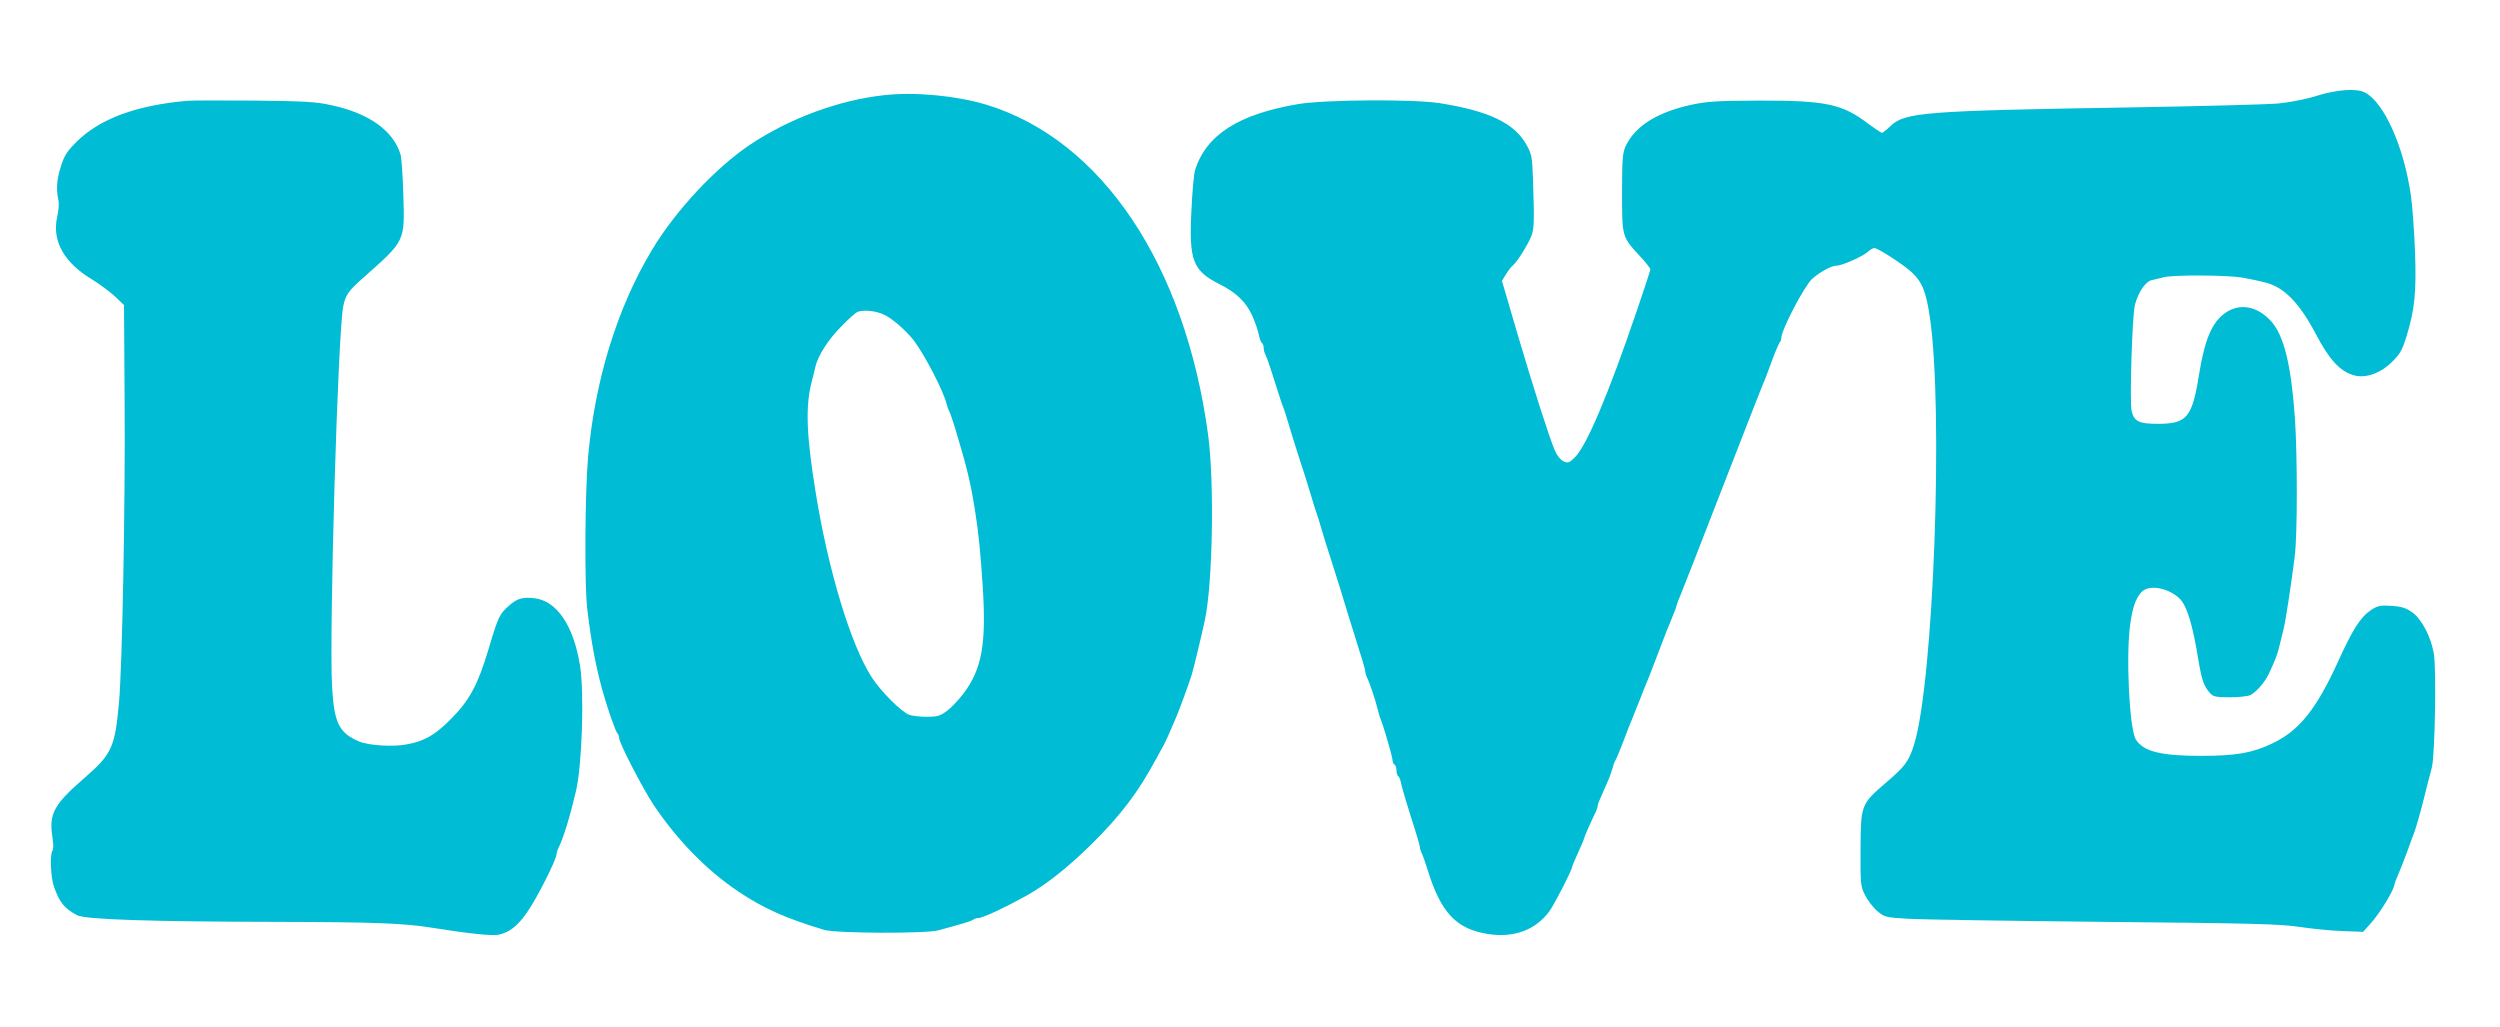
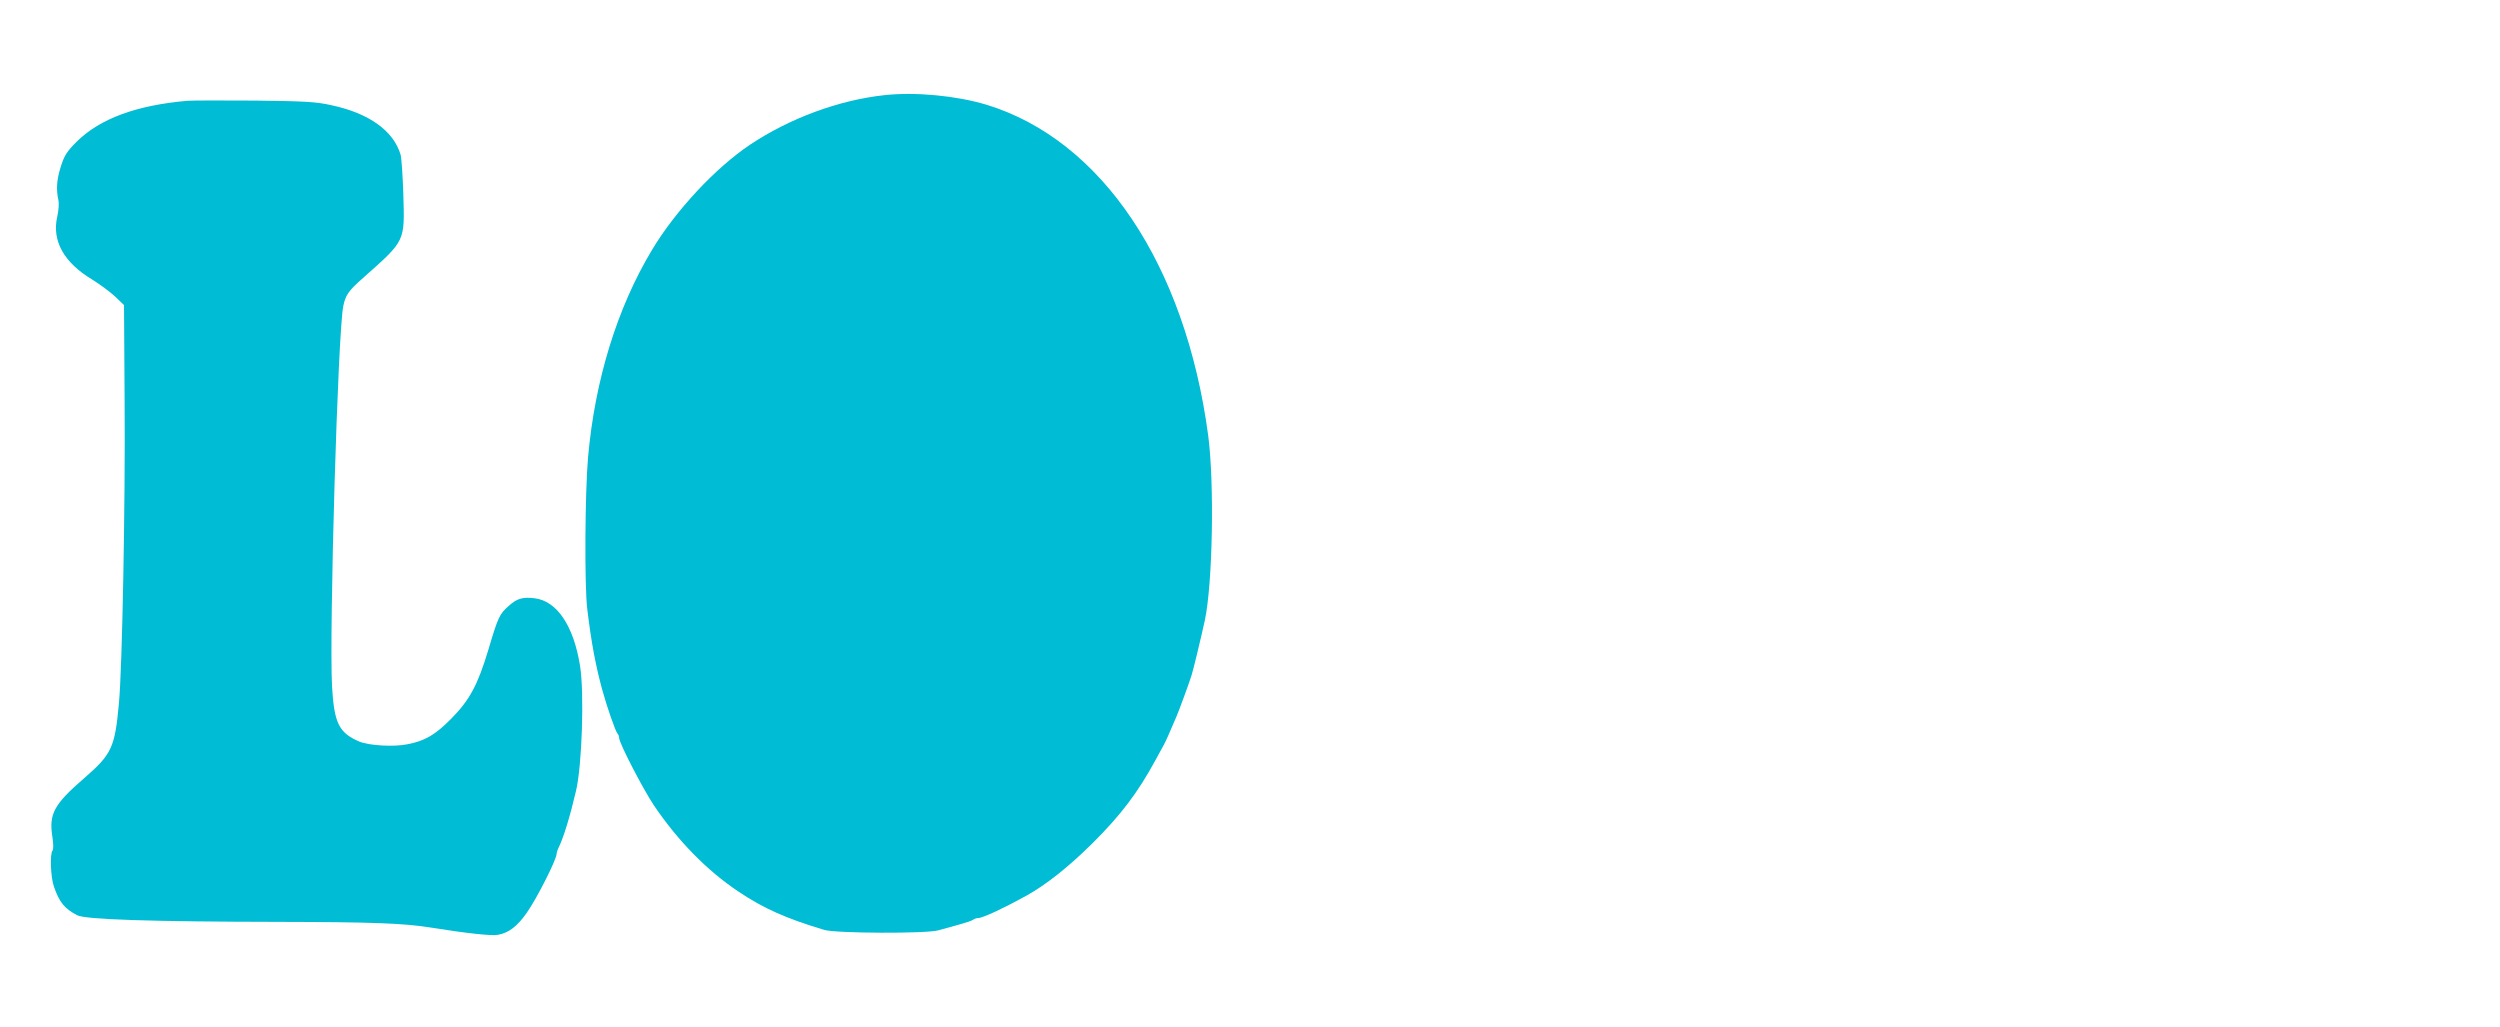
<svg xmlns="http://www.w3.org/2000/svg" version="1.0" width="1280pt" height="526pt" viewBox="0 0 1280 526" preserveAspectRatio="xMidYMid meet">
  <g transform="translate(0,526) scale(0.1,-0.1)" fill="#00bcd4" stroke="none">
-     <path d="M11860 4769 c-57 -18 -136 -33 -197 -39 -57 -5 -399 -14 -760 -20 -1048 -17 -1151 -25 -1223 -95 -20 -19 -40 -35 -44 -35 -5 0 -36 21 -70 46 -134 102 -215 119 -556 119 -222 -1 -268 -4 -353 -22 -171 -38 -283 -107 -332 -208 -17 -36 -20 -62 -20 -240 0 -229 -1 -226 91 -326 30 -32 54 -63 54 -68 0 -5 -30 -96 -66 -202 -148 -436 -262 -706 -323 -763 -27 -26 -34 -28 -56 -18 -15 7 -33 30 -44 55 -29 68 -105 305 -192 599 l-79 270 20 33 c11 18 27 39 36 46 21 17 76 105 94 149 15 36 16 79 9 290 -4 116 -6 129 -33 178 -62 112 -193 174 -446 214 -136 21 -587 18 -724 -5 -306 -52 -471 -158 -528 -340 -5 -18 -14 -111 -18 -207 -13 -253 7 -306 144 -375 86 -43 135 -91 167 -160 15 -33 30 -78 34 -98 4 -20 11 -40 16 -43 5 -3 9 -14 9 -25 0 -10 4 -27 10 -37 8 -15 38 -106 71 -212 6 -19 14 -44 19 -55 5 -11 16 -47 26 -80 9 -33 36 -118 59 -190 24 -71 50 -157 60 -190 9 -33 21 -69 25 -80 4 -11 16 -47 25 -80 9 -33 30 -98 45 -145 33 -101 70 -222 95 -305 10 -33 33 -107 51 -164 19 -58 34 -111 34 -118 0 -7 4 -21 9 -31 13 -26 42 -112 53 -157 5 -22 13 -49 18 -60 16 -40 60 -192 60 -208 0 -8 5 -19 10 -22 6 -3 10 -17 10 -30 0 -13 4 -26 9 -29 5 -3 12 -21 15 -39 4 -19 27 -97 51 -173 25 -76 45 -145 45 -152 0 -7 4 -20 9 -30 5 -9 19 -48 31 -87 67 -218 147 -302 308 -327 133 -21 243 20 314 115 27 37 118 215 118 231 0 3 14 35 30 71 17 36 30 68 30 71 0 5 31 77 56 128 8 16 14 33 14 39 0 9 6 23 48 118 12 26 24 60 28 75 4 16 10 34 14 39 4 6 22 48 40 95 17 47 38 99 45 115 7 17 25 62 40 100 15 39 33 84 40 100 7 17 34 86 60 155 26 69 55 143 65 165 9 22 21 51 24 65 4 14 14 39 21 55 7 17 100 253 205 525 106 272 199 511 207 530 19 45 25 59 58 150 15 41 32 79 36 85 5 5 9 15 9 23 0 42 117 266 158 304 39 35 99 68 126 68 28 0 133 47 160 71 11 11 26 19 33 19 18 0 151 -86 191 -124 53 -49 74 -100 93 -231 70 -479 19 -1868 -81 -2187 -27 -87 -46 -112 -147 -198 -124 -107 -126 -111 -127 -339 -1 -176 0 -188 23 -234 13 -26 41 -63 62 -81 38 -32 42 -33 157 -40 64 -4 518 -11 1007 -16 758 -7 906 -11 1000 -26 61 -9 158 -19 217 -21 l107 -4 37 41 c50 55 124 177 124 204 0 3 9 25 19 49 10 23 31 76 46 117 15 41 30 84 35 95 8 20 33 107 50 175 10 41 24 97 41 160 16 63 24 509 10 585 -16 89 -63 177 -112 211 -32 22 -55 29 -105 32 -56 4 -69 1 -104 -21 -54 -36 -94 -99 -168 -262 -112 -246 -200 -356 -337 -421 -102 -49 -185 -64 -365 -64 -206 0 -295 22 -334 83 -34 51 -52 436 -29 593 13 89 27 128 57 162 36 40 132 25 193 -30 39 -36 69 -133 98 -313 18 -107 28 -137 59 -172 17 -20 29 -23 103 -23 47 0 94 5 106 12 30 15 73 66 92 105 37 80 45 101 55 143 6 25 16 63 21 85 11 42 40 233 58 376 14 106 14 515 1 708 -19 269 -55 420 -120 494 -70 79 -160 97 -235 46 -69 -48 -106 -133 -136 -317 -35 -220 -62 -252 -211 -252 -96 0 -121 12 -134 65 -11 44 3 496 17 545 18 66 54 119 87 126 15 3 43 10 62 15 49 12 319 11 399 -2 36 -6 92 -18 125 -27 93 -25 170 -105 253 -262 69 -132 123 -190 193 -211 61 -18 139 9 199 70 40 39 51 60 73 131 42 139 50 222 43 429 -4 102 -13 232 -21 289 -36 251 -137 477 -235 528 -45 23 -142 16 -249 -17z" />
-     <path d="M4530 4773 c-234 -25 -486 -118 -690 -254 -176 -118 -381 -337 -502 -539 -178 -296 -292 -666 -327 -1060 -16 -178 -19 -664 -4 -780 21 -173 42 -284 76 -410 24 -88 68 -214 78 -225 5 -5 9 -15 9 -23 0 -26 119 -256 177 -344 122 -181 271 -334 434 -443 128 -86 245 -138 439 -196 59 -18 526 -20 585 -2 22 6 69 19 105 29 36 10 69 21 74 26 6 4 17 8 26 8 22 0 131 51 245 114 102 57 212 144 336 266 148 147 235 262 326 430 16 30 35 64 41 75 10 18 30 62 67 150 13 31 61 161 75 205 9 26 50 198 69 285 40 189 49 700 17 945 -117 875 -545 1514 -1136 1694 -153 46 -362 66 -520 49z m-4 -1124 c41 -18 116 -84 154 -134 57 -76 150 -257 166 -321 4 -16 10 -33 14 -39 3 -5 19 -50 34 -100 56 -186 75 -264 98 -408 19 -119 28 -213 40 -397 18 -289 -5 -416 -99 -541 -26 -34 -64 -74 -86 -90 -34 -25 -49 -29 -103 -29 -34 0 -75 5 -89 10 -41 16 -143 118 -191 191 -107 164 -224 550 -288 949 -48 295 -53 442 -19 570 8 30 16 63 18 73 12 54 66 139 130 203 38 40 77 74 85 77 33 12 94 6 136 -14z" />
+     <path d="M4530 4773 c-234 -25 -486 -118 -690 -254 -176 -118 -381 -337 -502 -539 -178 -296 -292 -666 -327 -1060 -16 -178 -19 -664 -4 -780 21 -173 42 -284 76 -410 24 -88 68 -214 78 -225 5 -5 9 -15 9 -23 0 -26 119 -256 177 -344 122 -181 271 -334 434 -443 128 -86 245 -138 439 -196 59 -18 526 -20 585 -2 22 6 69 19 105 29 36 10 69 21 74 26 6 4 17 8 26 8 22 0 131 51 245 114 102 57 212 144 336 266 148 147 235 262 326 430 16 30 35 64 41 75 10 18 30 62 67 150 13 31 61 161 75 205 9 26 50 198 69 285 40 189 49 700 17 945 -117 875 -545 1514 -1136 1694 -153 46 -362 66 -520 49z m-4 -1124 z" />
    <path d="M960 4744 c-262 -23 -447 -91 -567 -209 -52 -52 -64 -72 -82 -129 -21 -68 -24 -115 -12 -171 4 -16 1 -55 -6 -85 -28 -122 34 -234 177 -320 39 -24 92 -63 118 -87 l47 -45 3 -491 c4 -516 -12 -1368 -29 -1547 -21 -229 -36 -261 -181 -387 -151 -131 -178 -180 -160 -296 6 -37 6 -66 1 -72 -14 -15 -10 -136 7 -184 28 -81 54 -113 119 -147 41 -22 383 -33 1035 -34 479 -1 638 -7 775 -29 181 -29 314 -44 346 -37 54 10 98 44 145 111 53 75 154 275 154 304 0 6 4 19 9 29 25 49 59 159 90 292 31 129 43 501 21 640 -33 207 -119 334 -234 347 -60 7 -89 -1 -131 -39 -47 -41 -55 -57 -104 -223 -55 -183 -97 -260 -191 -355 -82 -83 -135 -114 -226 -131 -71 -14 -196 -6 -244 14 -105 45 -129 94 -140 283 -15 284 30 1823 58 1949 12 55 26 76 101 142 219 195 213 183 206 430 -3 92 -9 183 -14 201 -36 122 -161 212 -353 253 -79 18 -137 21 -393 24 -165 1 -320 1 -345 -1z" />
  </g>
</svg>